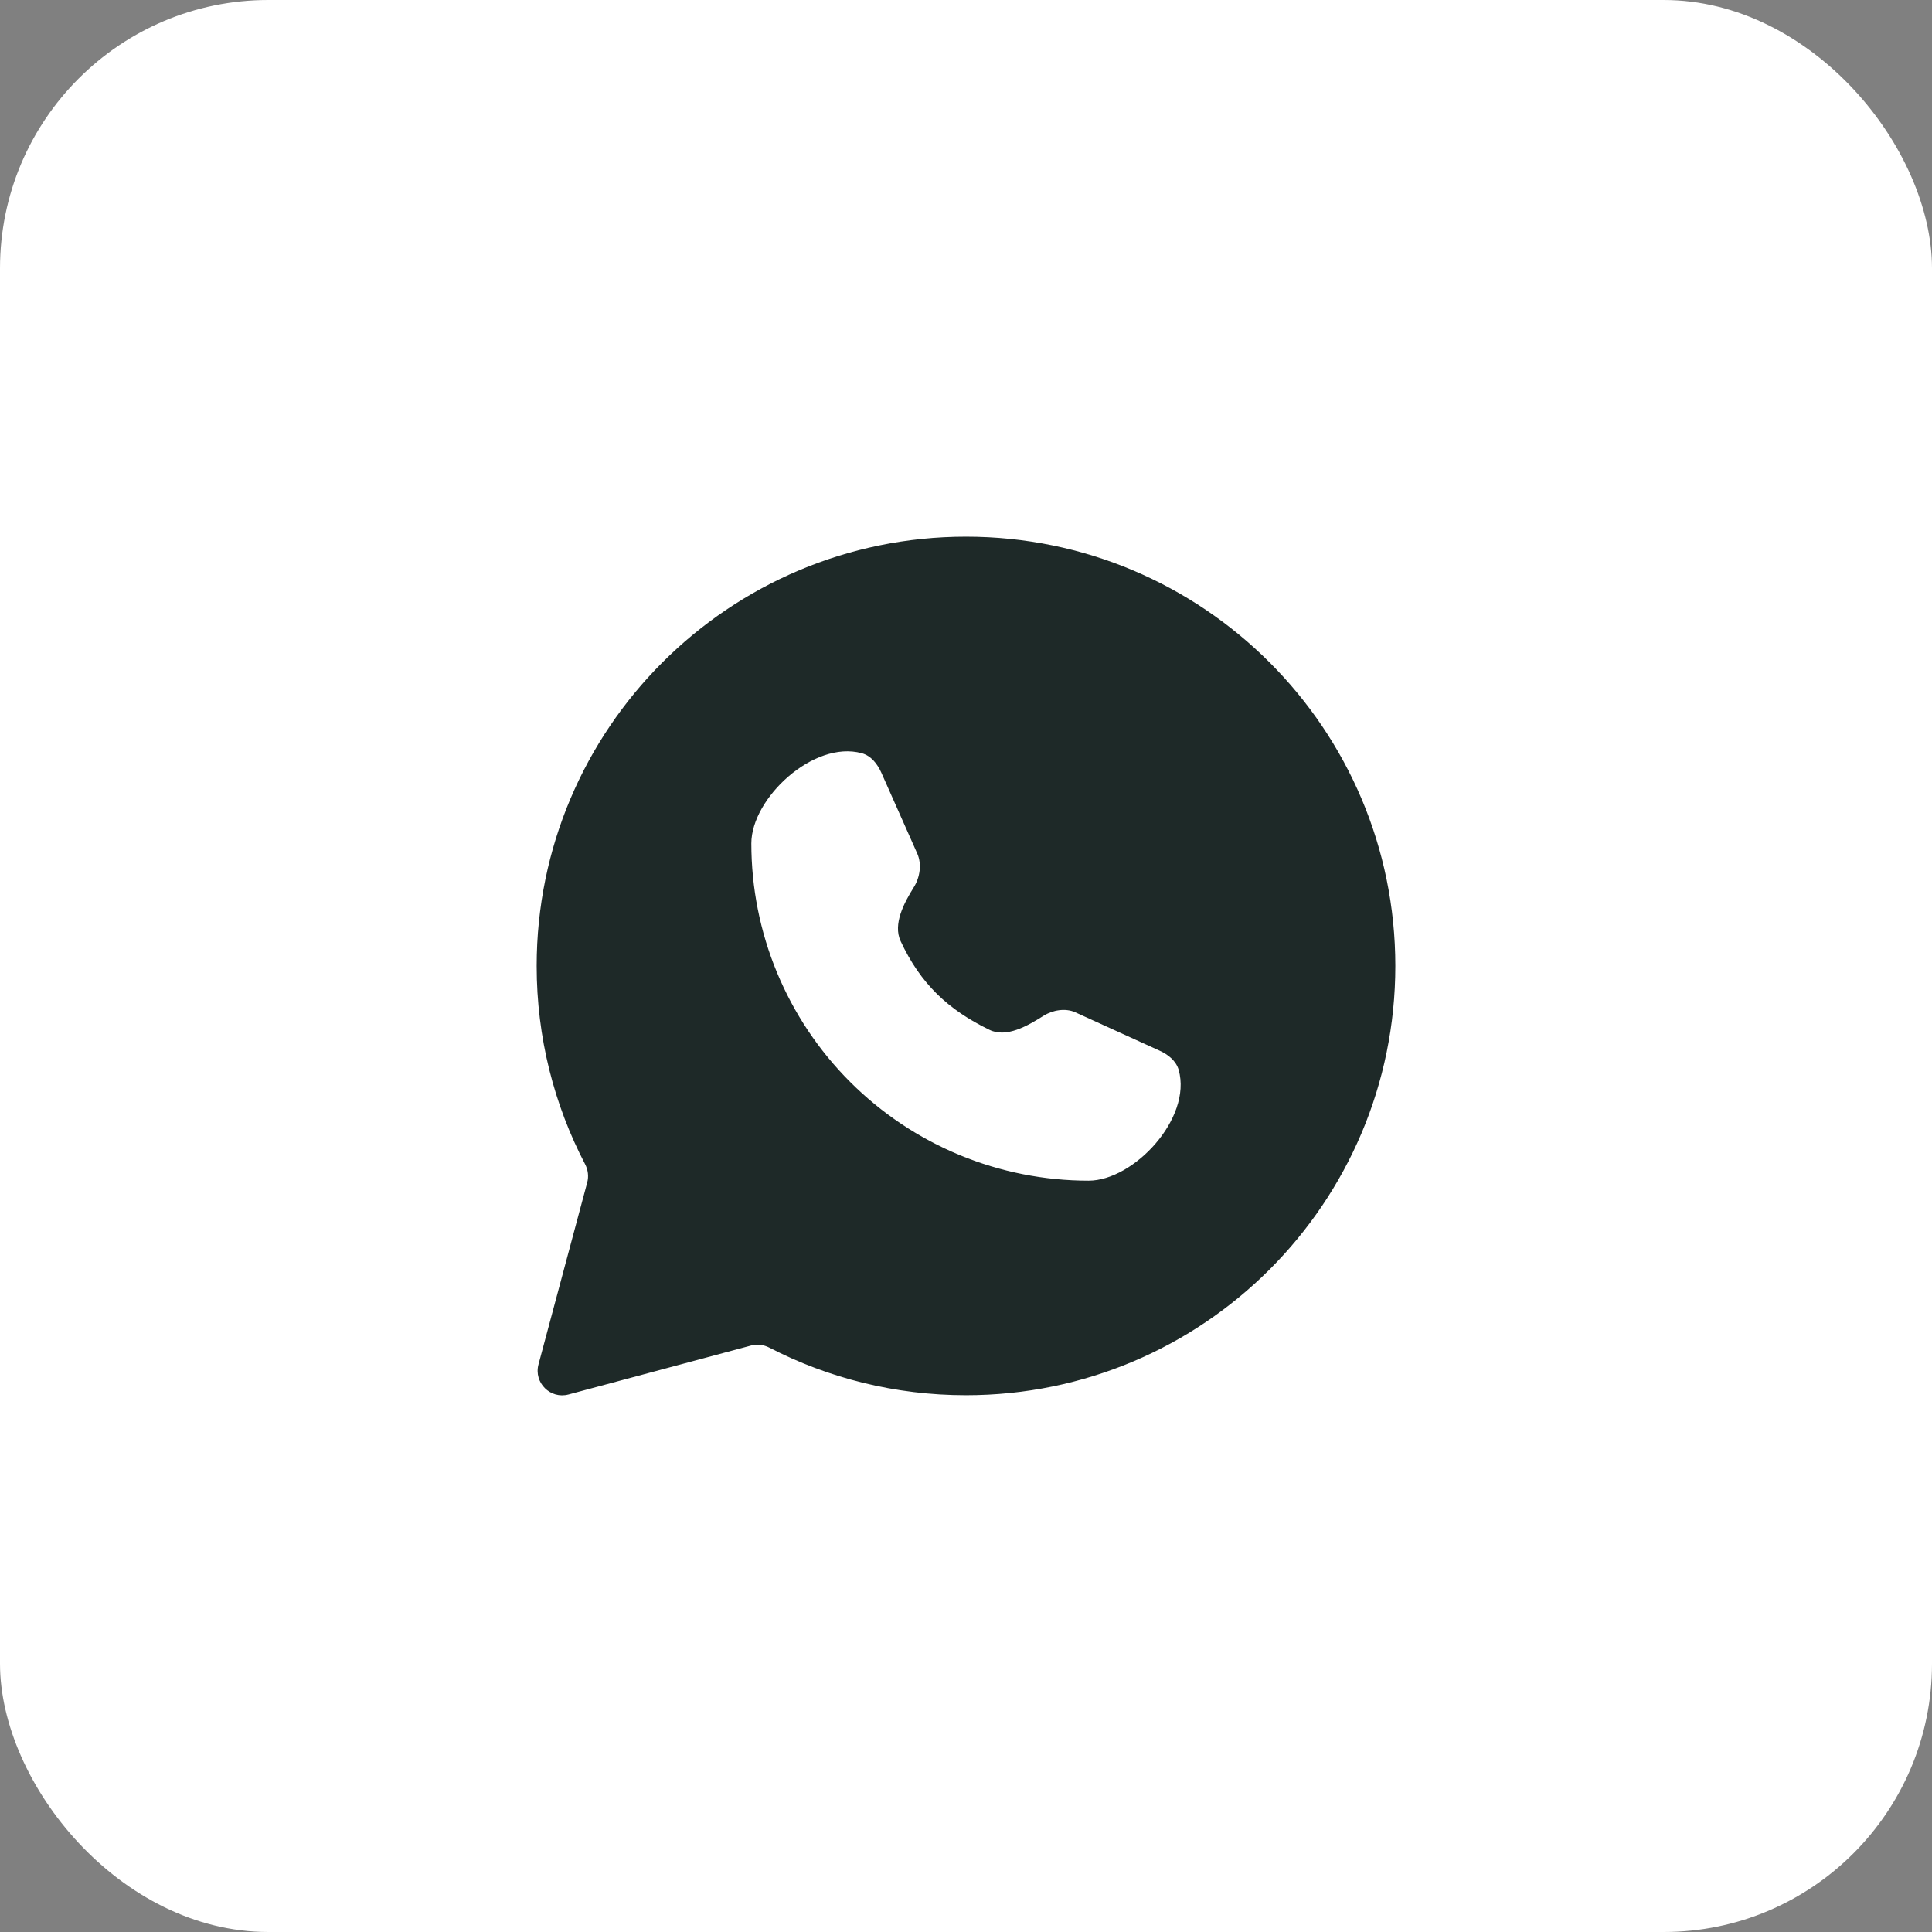
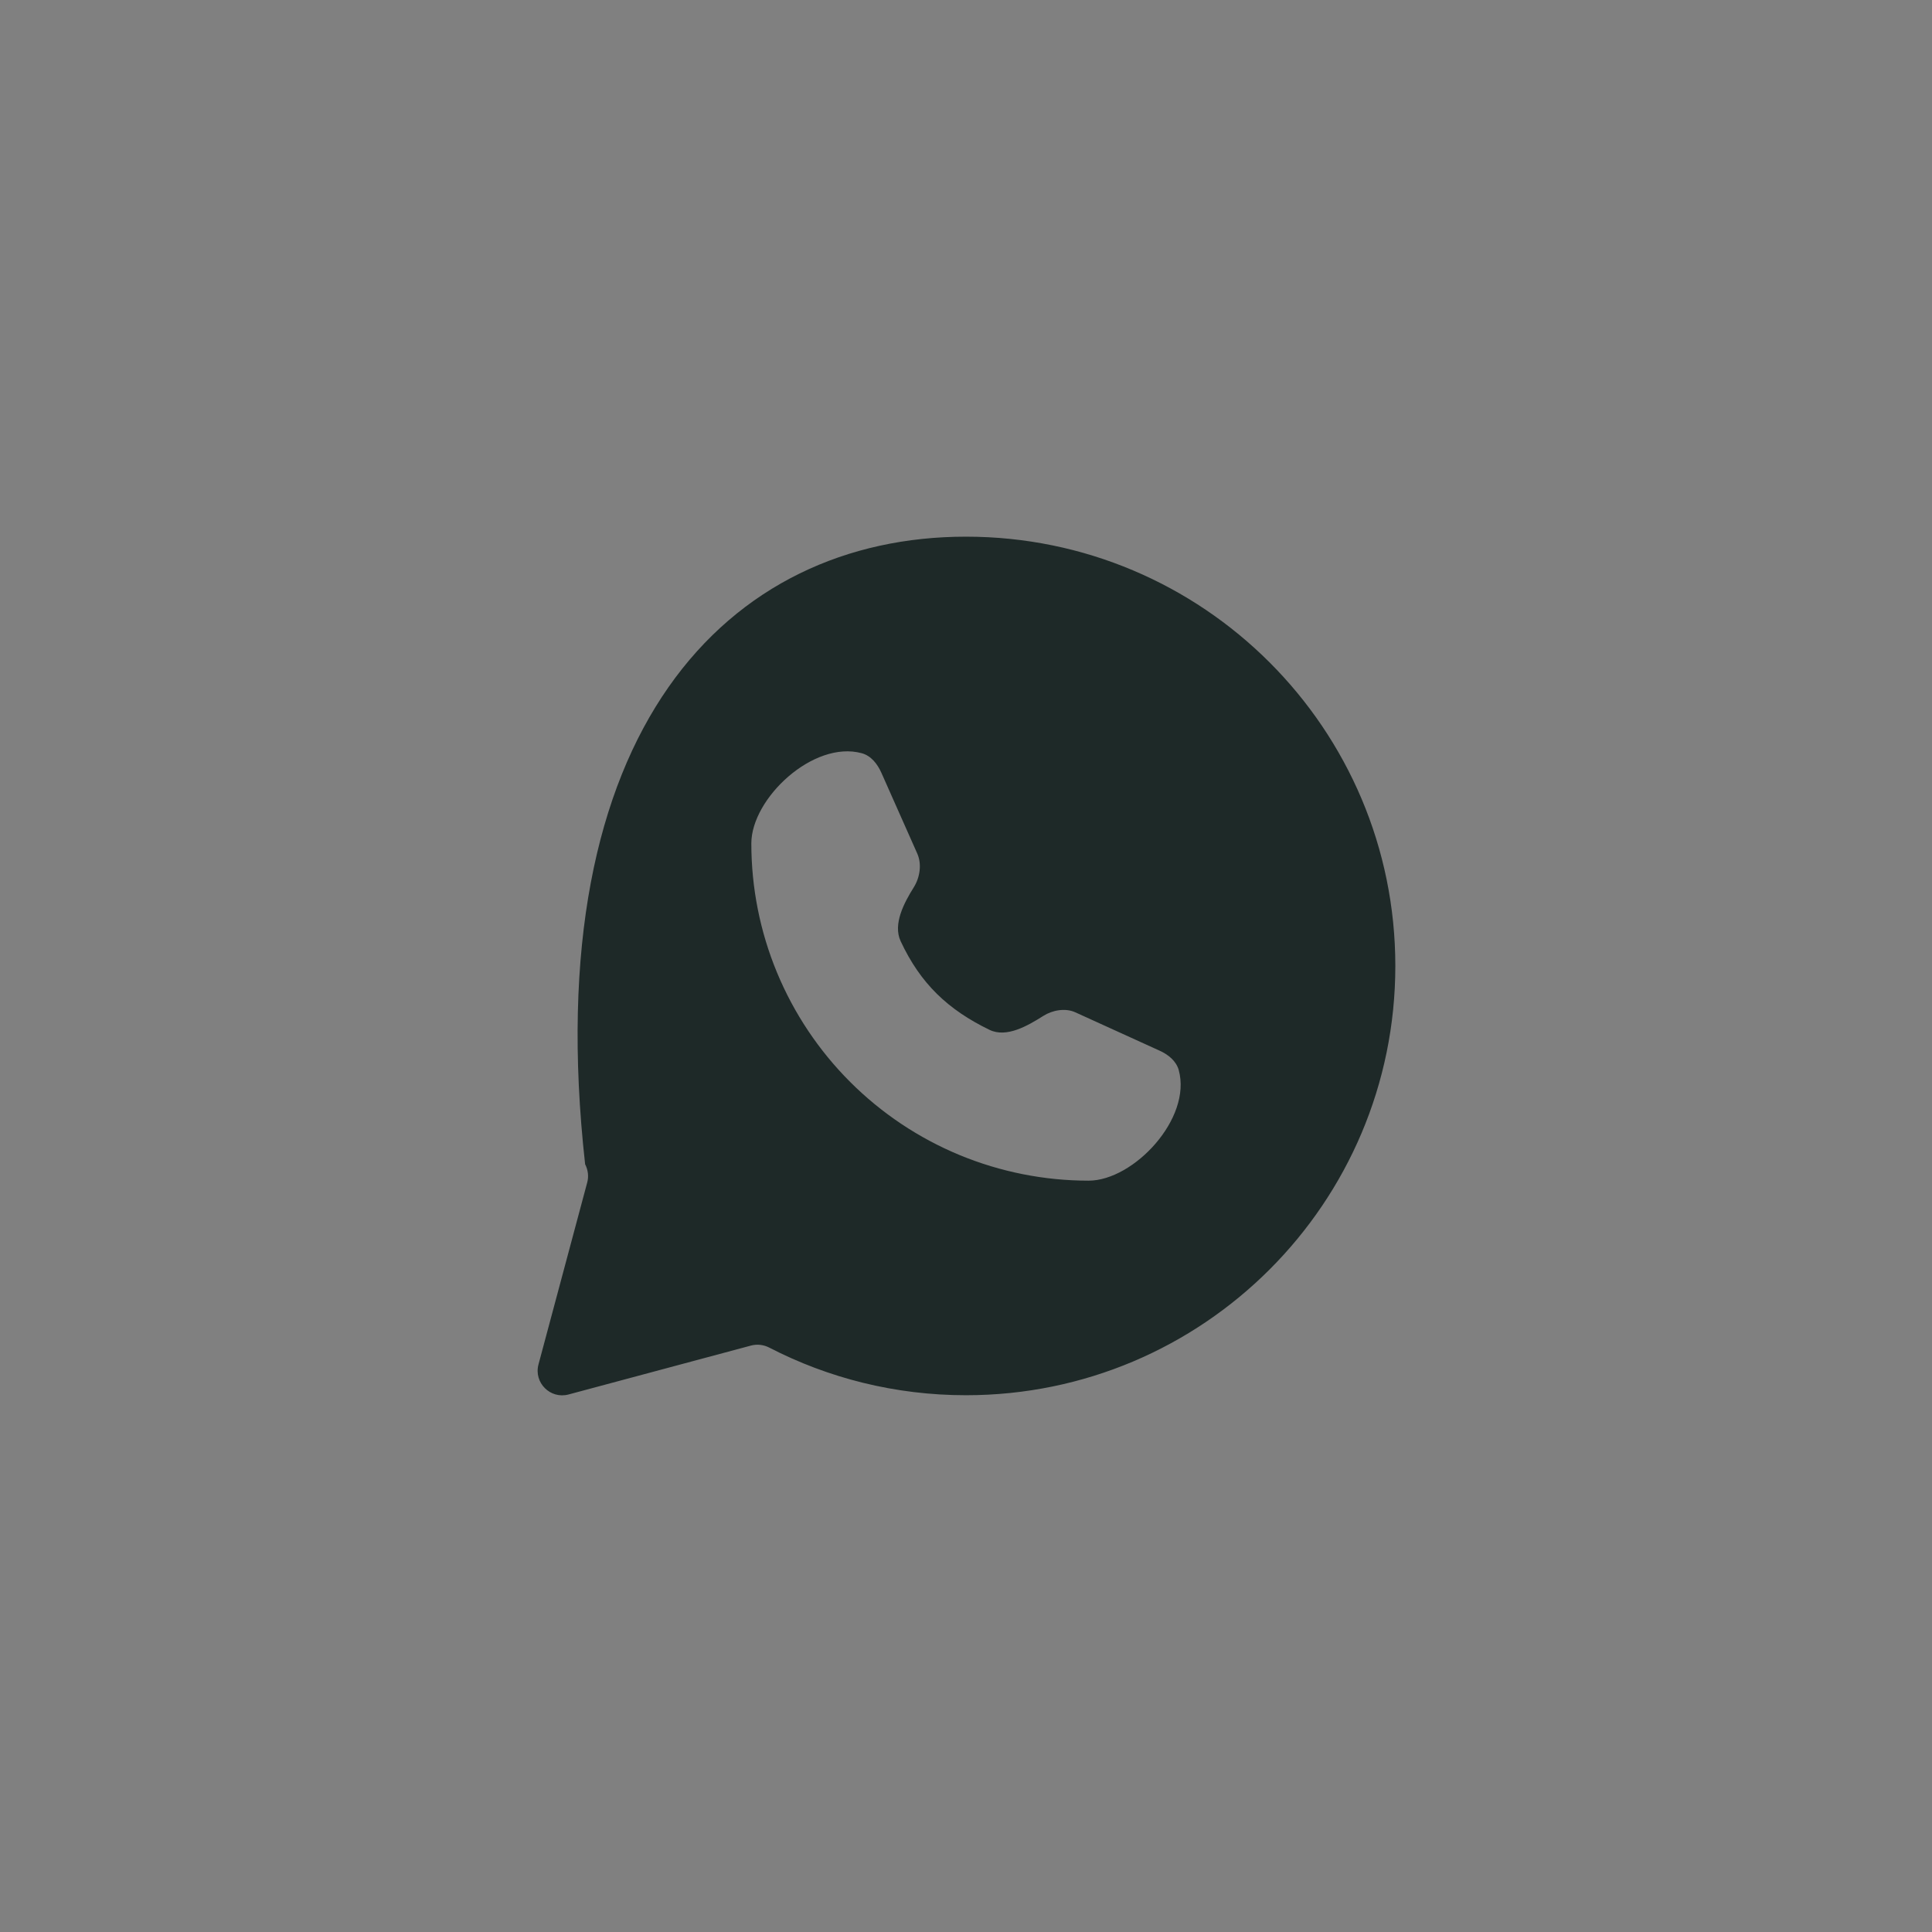
<svg xmlns="http://www.w3.org/2000/svg" width="36" height="36" viewBox="0 0 36 36" fill="none">
  <rect x="0" y="0" width="36" height="36" fill="#808080" stroke="none" />
-   <rect width="36" height="36" rx="5" fill="white" />
-   <path fill-rule="evenodd" clip-rule="evenodd" d="M26 17.999C26 22.417 22.418 25.998 18 25.998C16.679 25.998 15.433 25.678 14.335 25.111C14.23 25.057 14.11 25.042 13.996 25.072L10.594 25.984C10.254 26.075 9.943 25.764 10.034 25.424L10.942 22.034C10.973 21.92 10.957 21.799 10.903 21.694C10.326 20.589 10 19.332 10 17.999C10 13.581 13.582 10 18 10C22.418 10 26 13.581 26 17.999ZM16.423 14.399C16.349 14.234 16.231 14.082 16.057 14.035C15.156 13.79 14 14.877 14 15.716C14 16.541 14.162 17.359 14.478 18.121C14.794 18.883 15.257 19.576 15.841 20.16C16.424 20.743 17.117 21.206 17.879 21.522C18.641 21.837 19.459 22 20.284 22C21.125 22 22.213 20.841 21.964 19.939C21.916 19.768 21.768 19.65 21.606 19.577L20.037 18.863C19.853 18.779 19.612 18.821 19.442 18.929C19.145 19.117 18.753 19.343 18.437 19.189C17.664 18.814 17.152 18.33 16.782 17.537C16.635 17.221 16.844 16.826 17.029 16.53C17.142 16.348 17.179 16.101 17.092 15.905L16.423 14.399Z" fill="#1E2928" />
+   <path fill-rule="evenodd" clip-rule="evenodd" d="M26 17.999C26 22.417 22.418 25.998 18 25.998C16.679 25.998 15.433 25.678 14.335 25.111C14.23 25.057 14.11 25.042 13.996 25.072L10.594 25.984C10.254 26.075 9.943 25.764 10.034 25.424L10.942 22.034C10.973 21.92 10.957 21.799 10.903 21.694C10 13.581 13.582 10 18 10C22.418 10 26 13.581 26 17.999ZM16.423 14.399C16.349 14.234 16.231 14.082 16.057 14.035C15.156 13.79 14 14.877 14 15.716C14 16.541 14.162 17.359 14.478 18.121C14.794 18.883 15.257 19.576 15.841 20.16C16.424 20.743 17.117 21.206 17.879 21.522C18.641 21.837 19.459 22 20.284 22C21.125 22 22.213 20.841 21.964 19.939C21.916 19.768 21.768 19.65 21.606 19.577L20.037 18.863C19.853 18.779 19.612 18.821 19.442 18.929C19.145 19.117 18.753 19.343 18.437 19.189C17.664 18.814 17.152 18.33 16.782 17.537C16.635 17.221 16.844 16.826 17.029 16.53C17.142 16.348 17.179 16.101 17.092 15.905L16.423 14.399Z" fill="#1E2928" />
</svg>